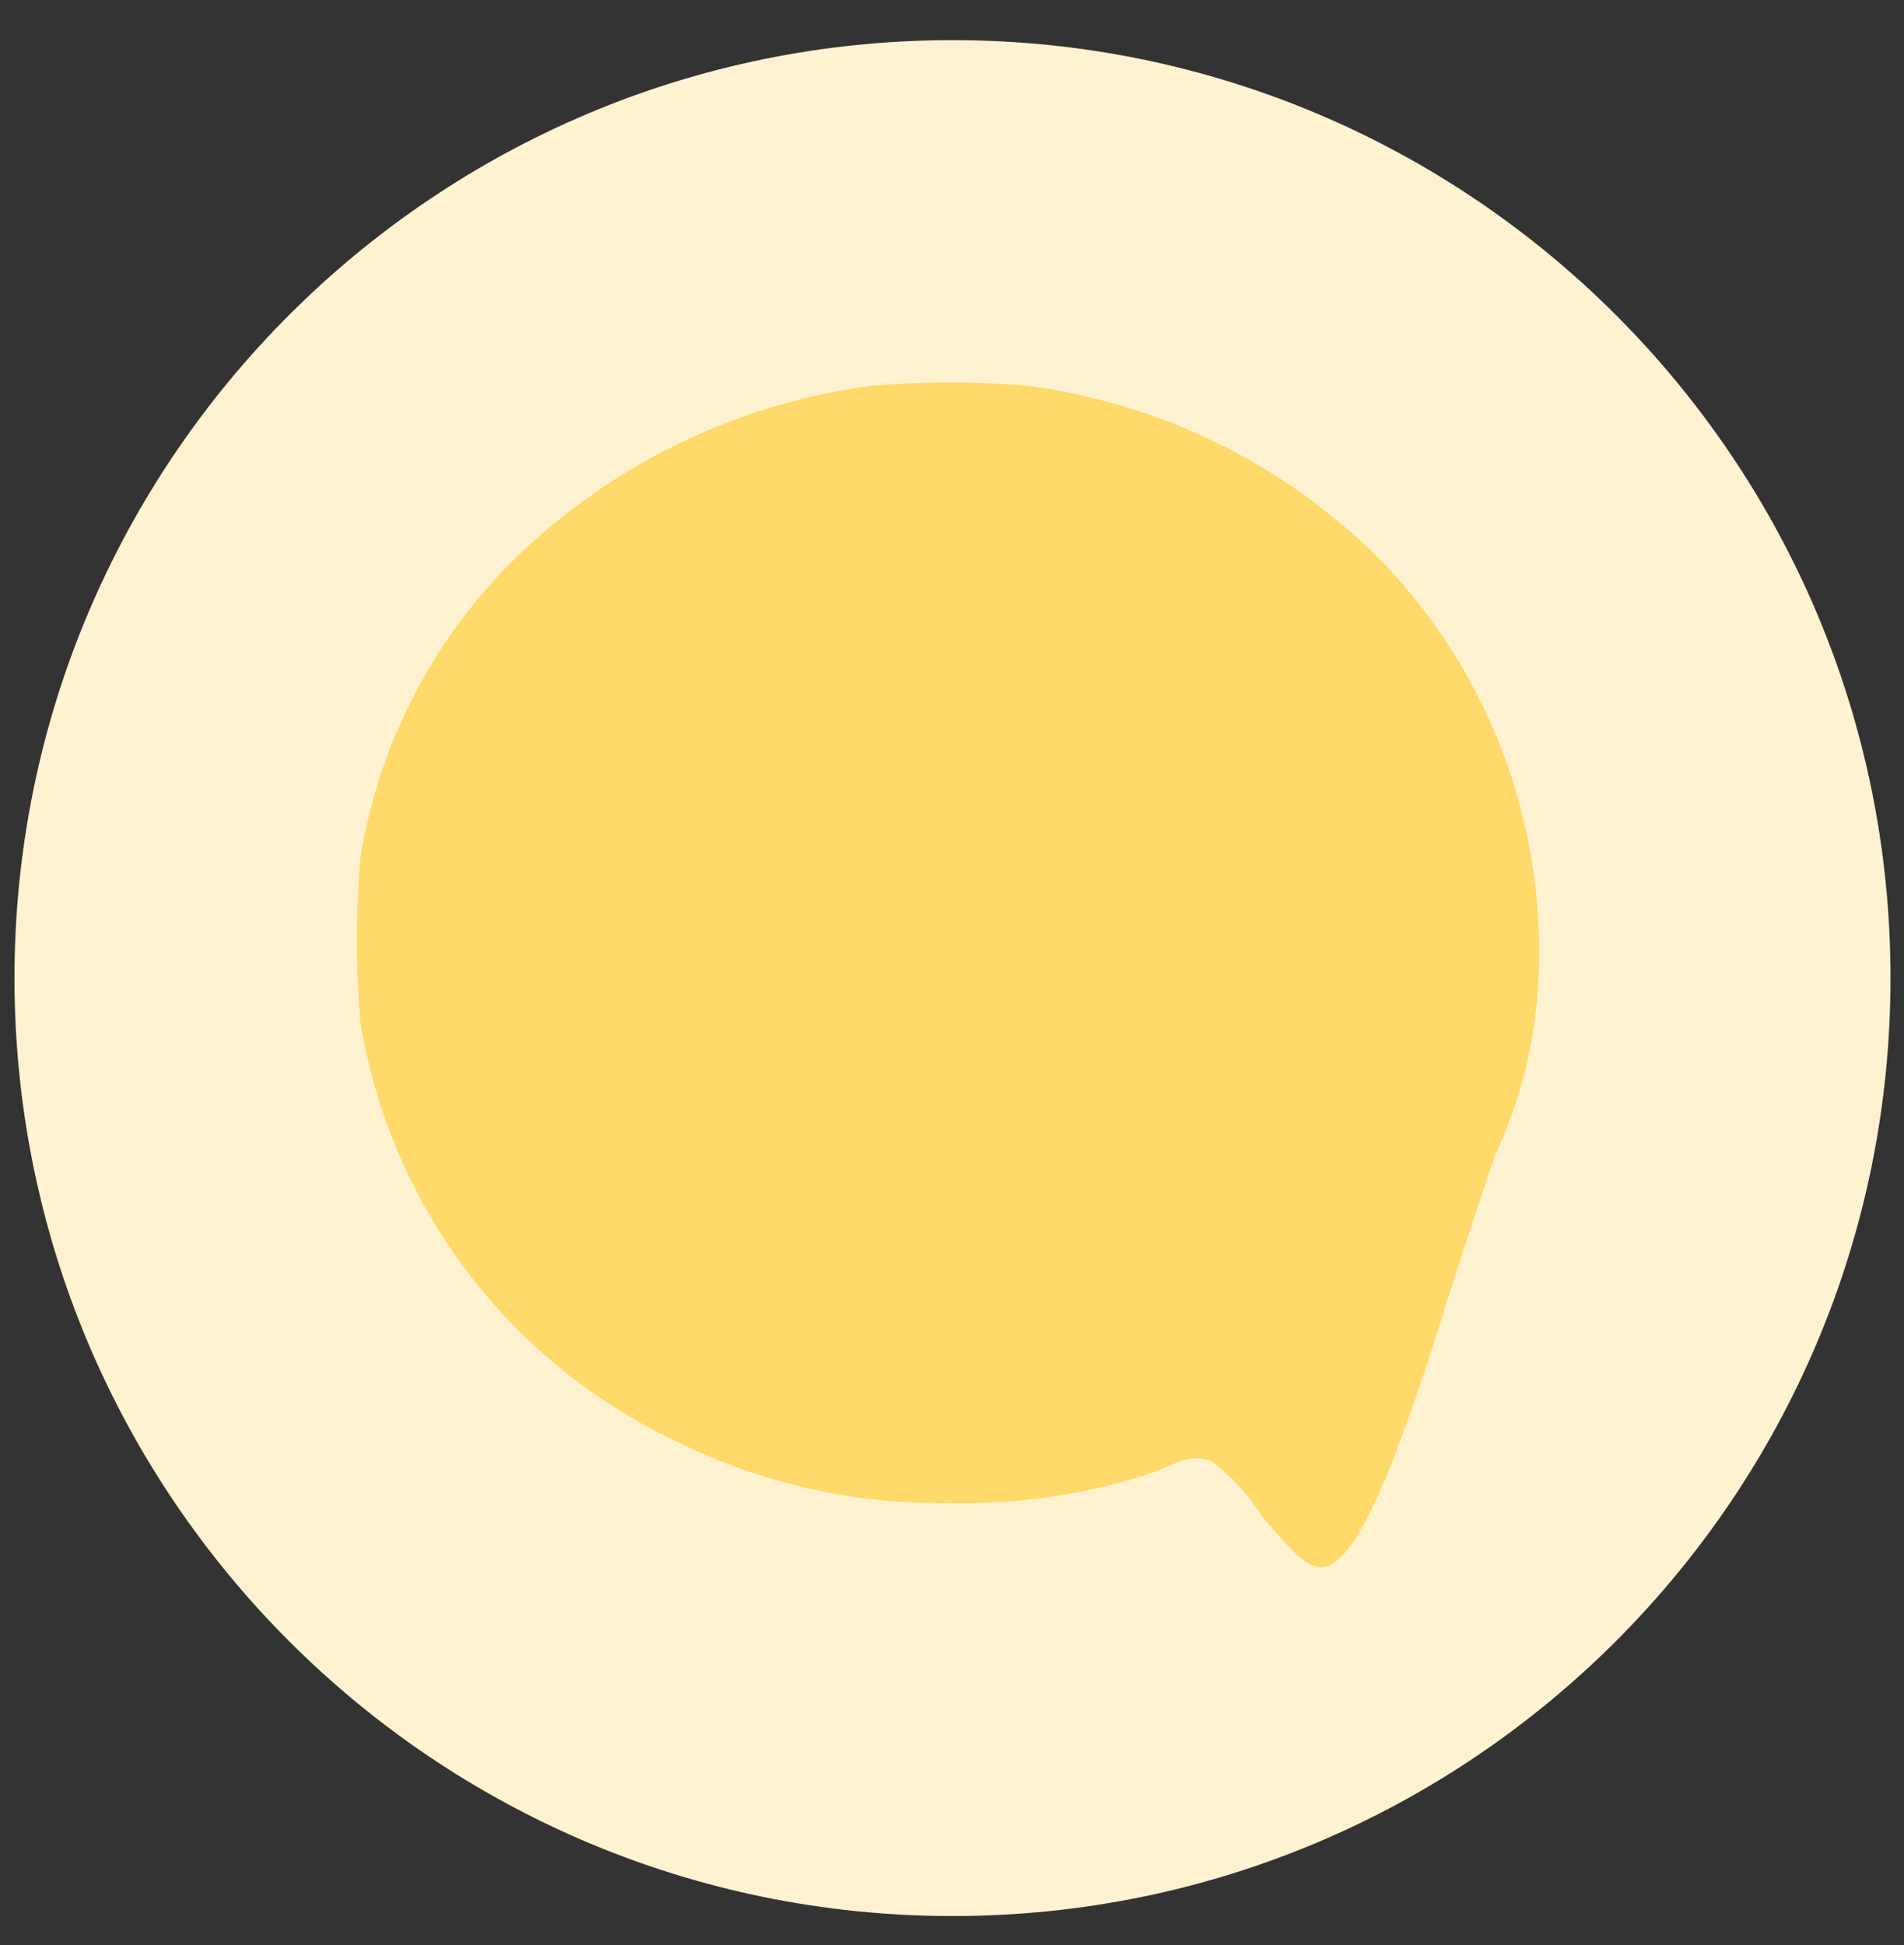
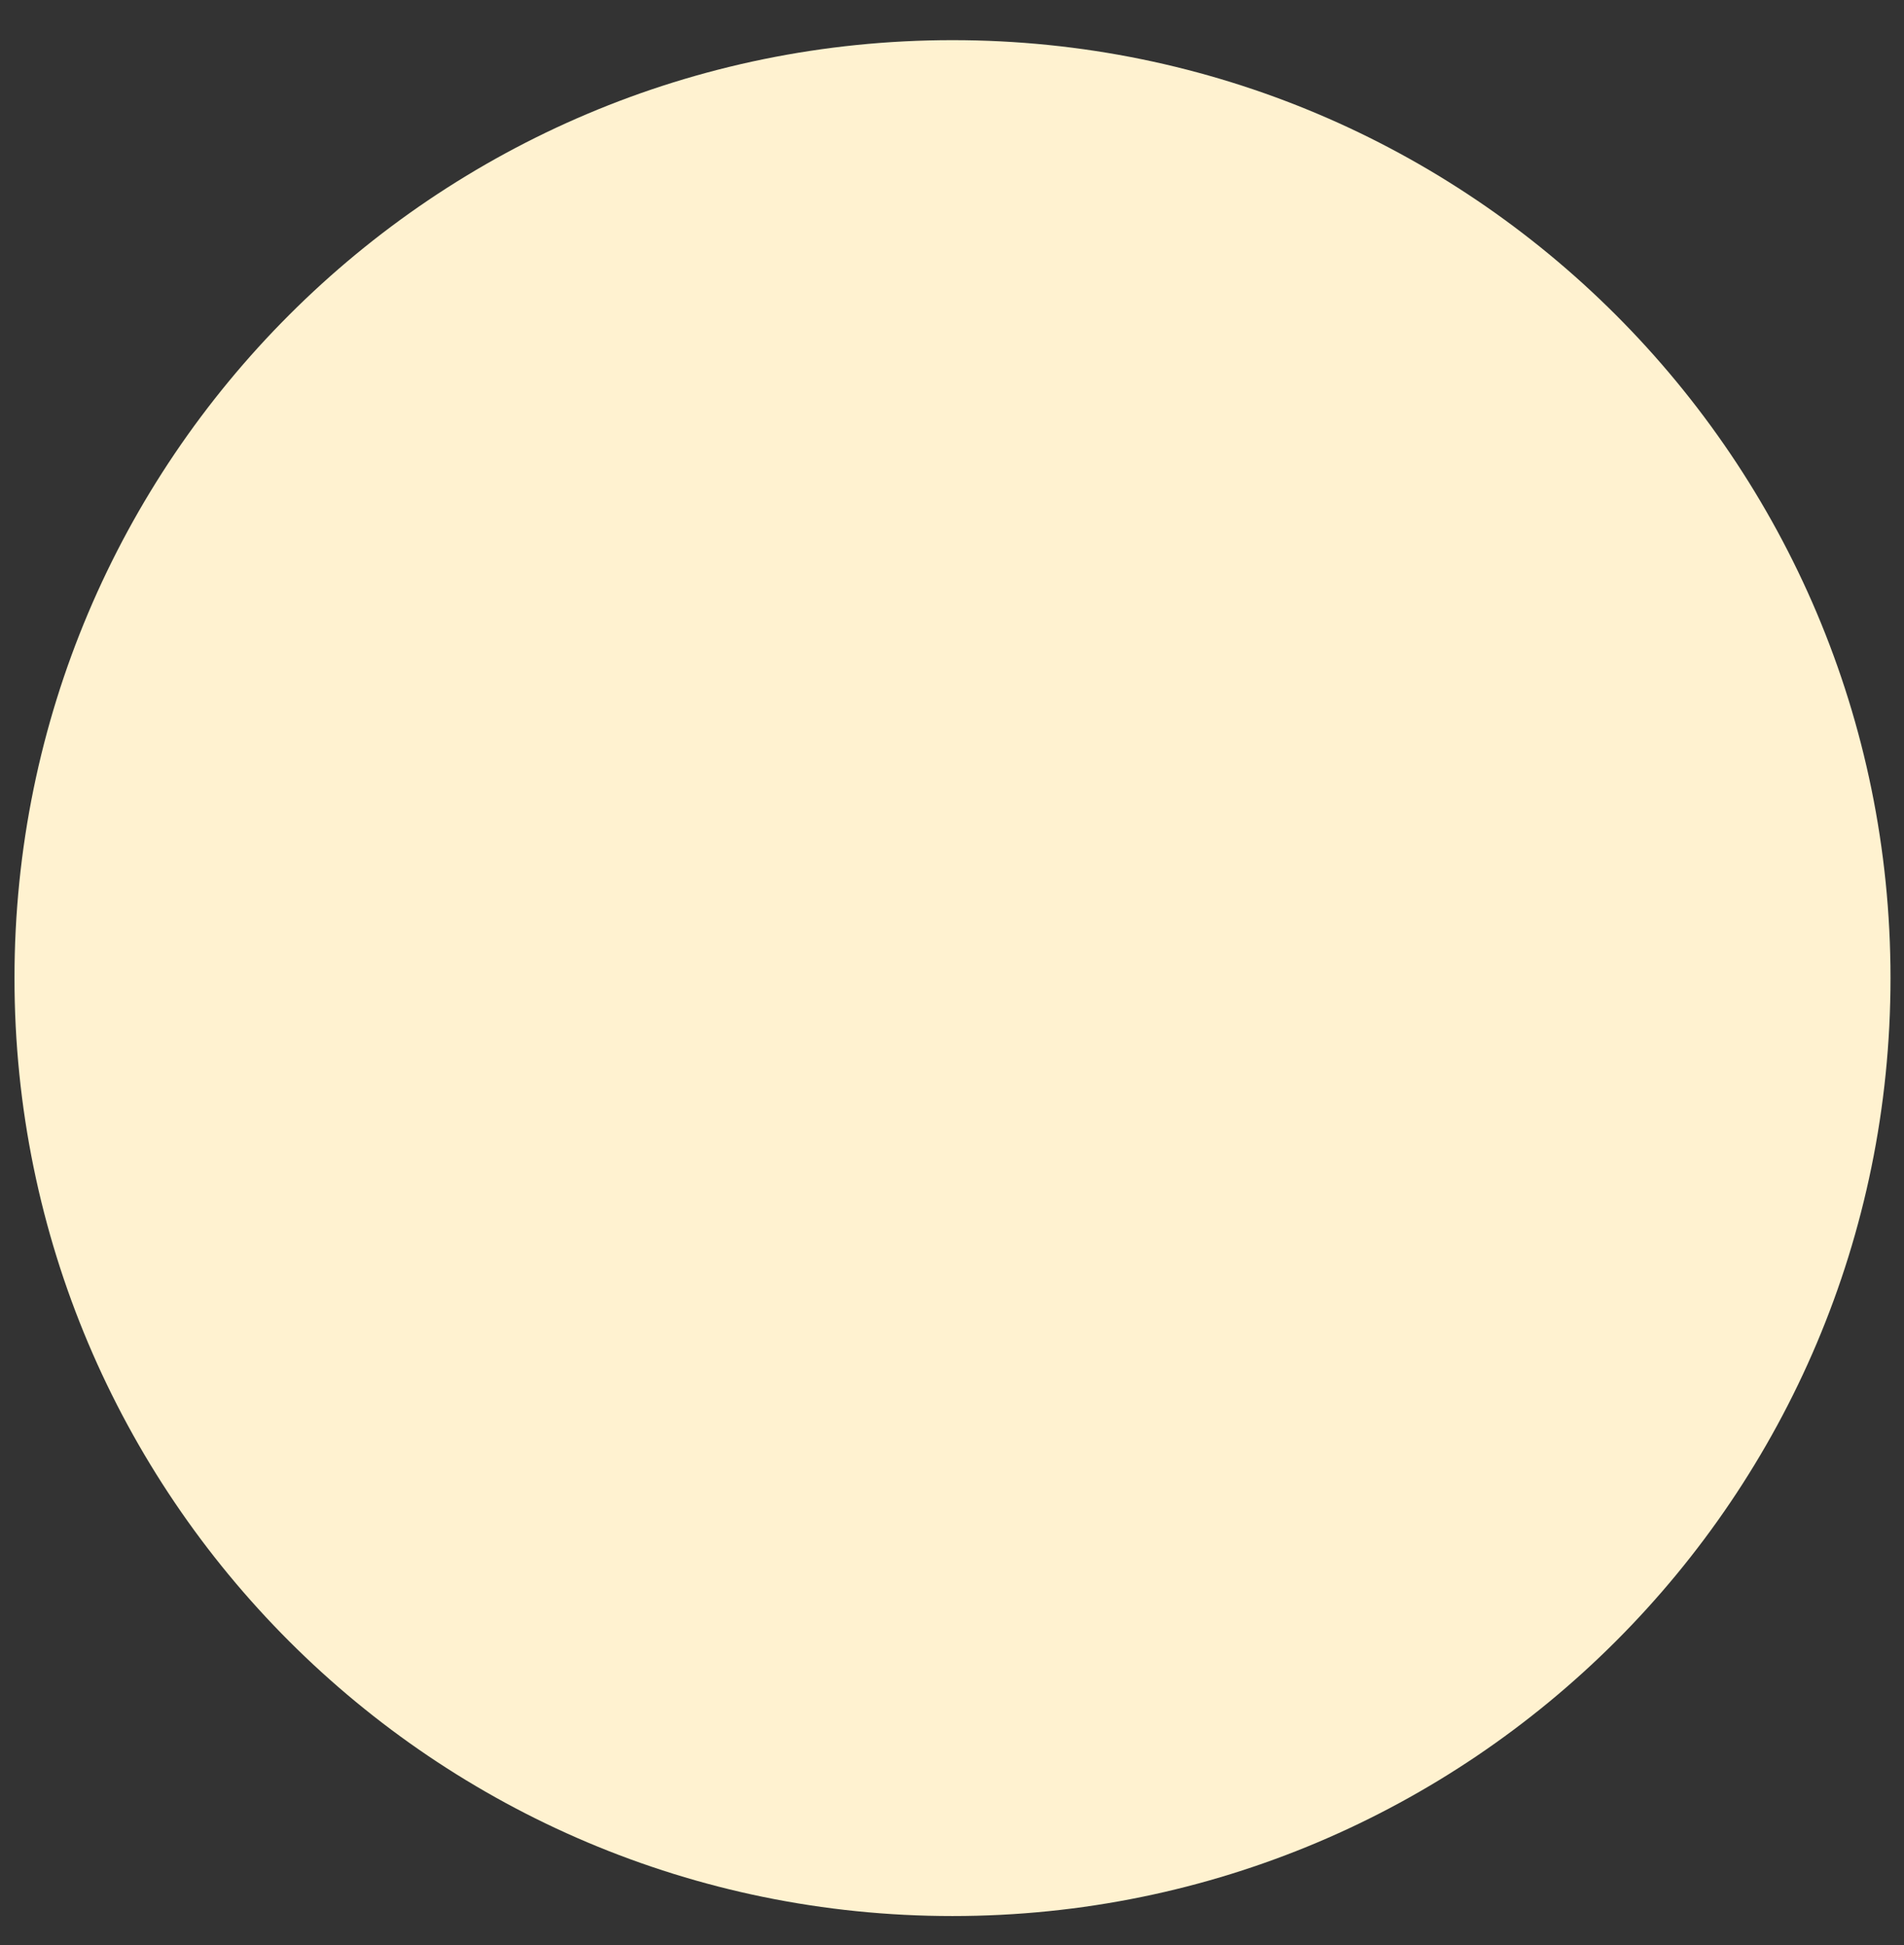
<svg xmlns="http://www.w3.org/2000/svg" width="46" height="47" viewBox="0 0 46 47" fill="none">
  <rect x="0" y="0" width="46" height="47" fill="#333333" stroke="none" />
  <path d="M23.012 46.294C35.528 46.294 45.674 36.148 45.674 23.632C45.674 11.116 35.528 0.97 23.012 0.97C10.496 0.97 0.35 11.116 0.35 23.632C0.35 36.148 10.496 46.294 23.012 46.294Z" fill="#FFF2D0" />
-   <path d="M31.63 37.783C31.404 37.67 31.178 37.444 30.501 36.654C30.175 36.129 29.753 35.67 29.259 35.299C28.92 35.186 28.694 35.186 28.017 35.525C26.384 36.088 24.663 36.355 22.936 36.315C20.667 36.352 18.422 35.849 16.387 34.847C14.374 33.909 12.622 32.492 11.284 30.72C9.945 28.949 9.06 26.876 8.707 24.684C8.594 23.369 8.594 22.047 8.707 20.732C9.139 18.041 10.402 15.553 12.32 13.617C14.672 11.273 17.729 9.766 21.02 9.326C22.297 9.213 23.582 9.213 24.859 9.326C27.035 9.617 29.118 10.388 30.959 11.584C31.765 12.116 32.521 12.721 33.217 13.391C34.556 14.733 35.599 16.341 36.28 18.111C36.961 19.881 37.263 21.773 37.169 23.667C37.1 25.112 36.755 26.53 36.153 27.845C35.927 28.41 35.475 29.878 35.024 31.233C33.669 35.633 32.878 37.333 32.201 37.782C32.117 37.837 32.019 37.867 31.919 37.867C31.818 37.867 31.72 37.837 31.636 37.782L31.63 37.783Z" fill="#FFD969" />
</svg>